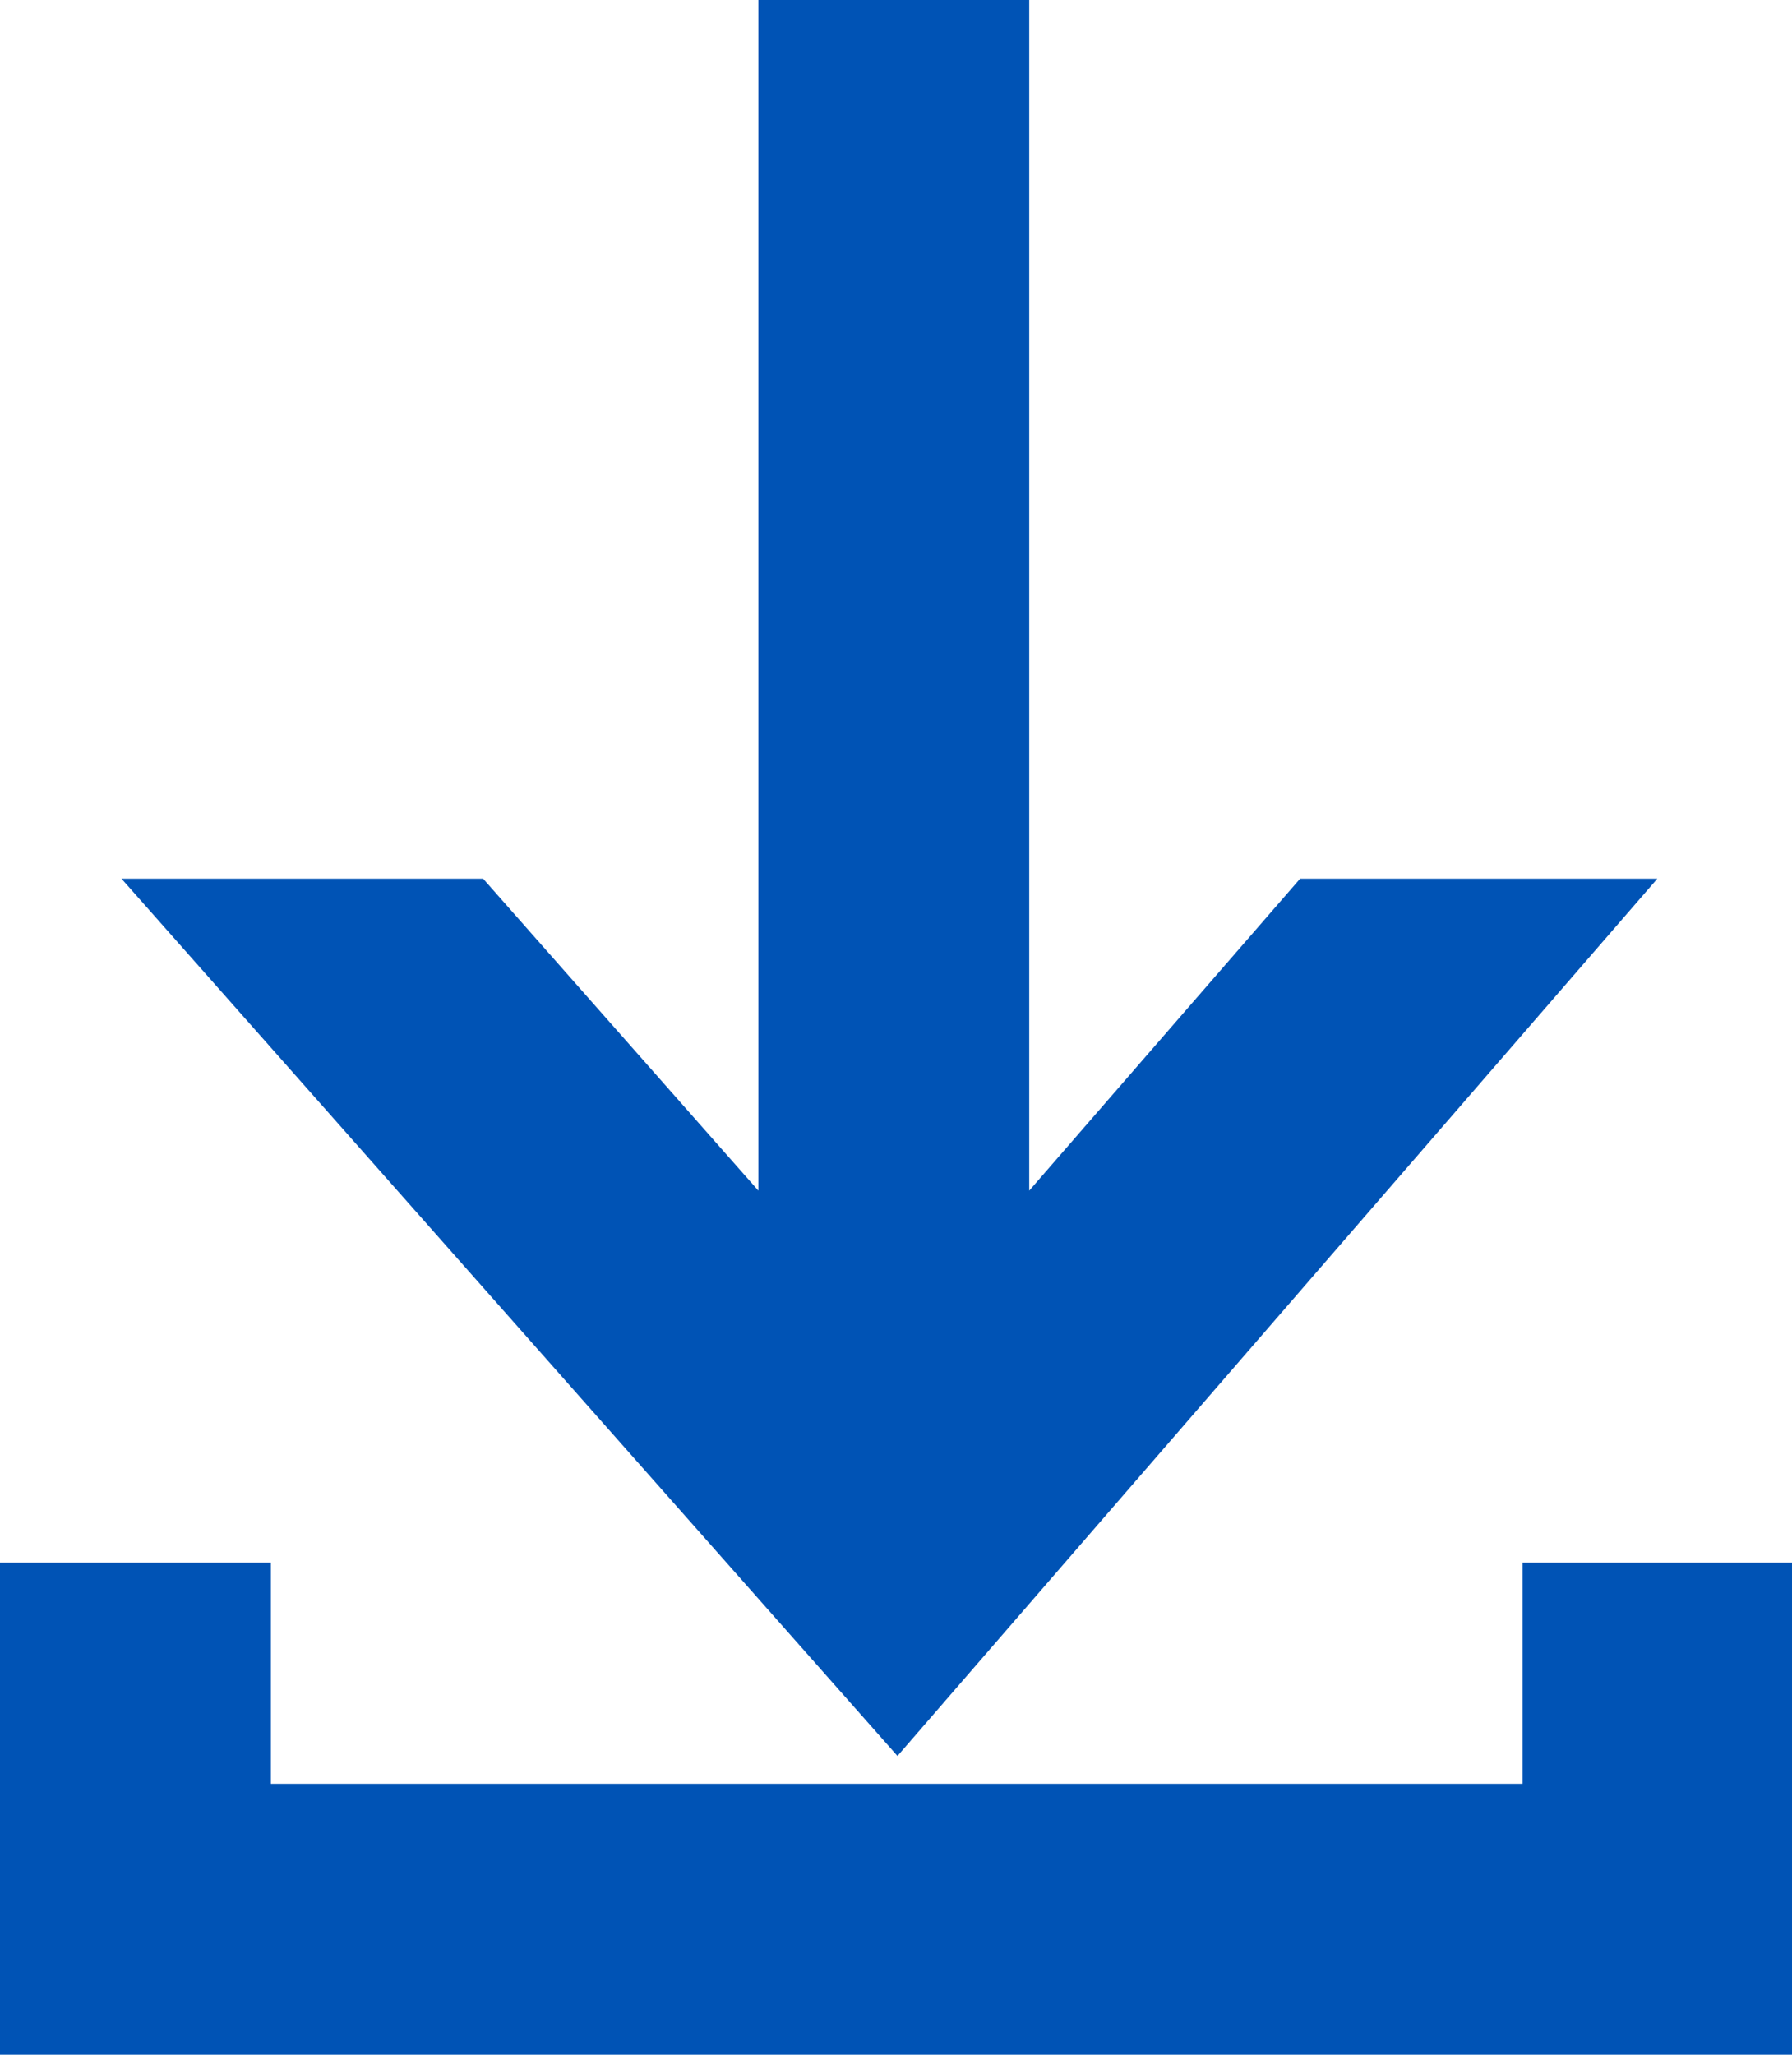
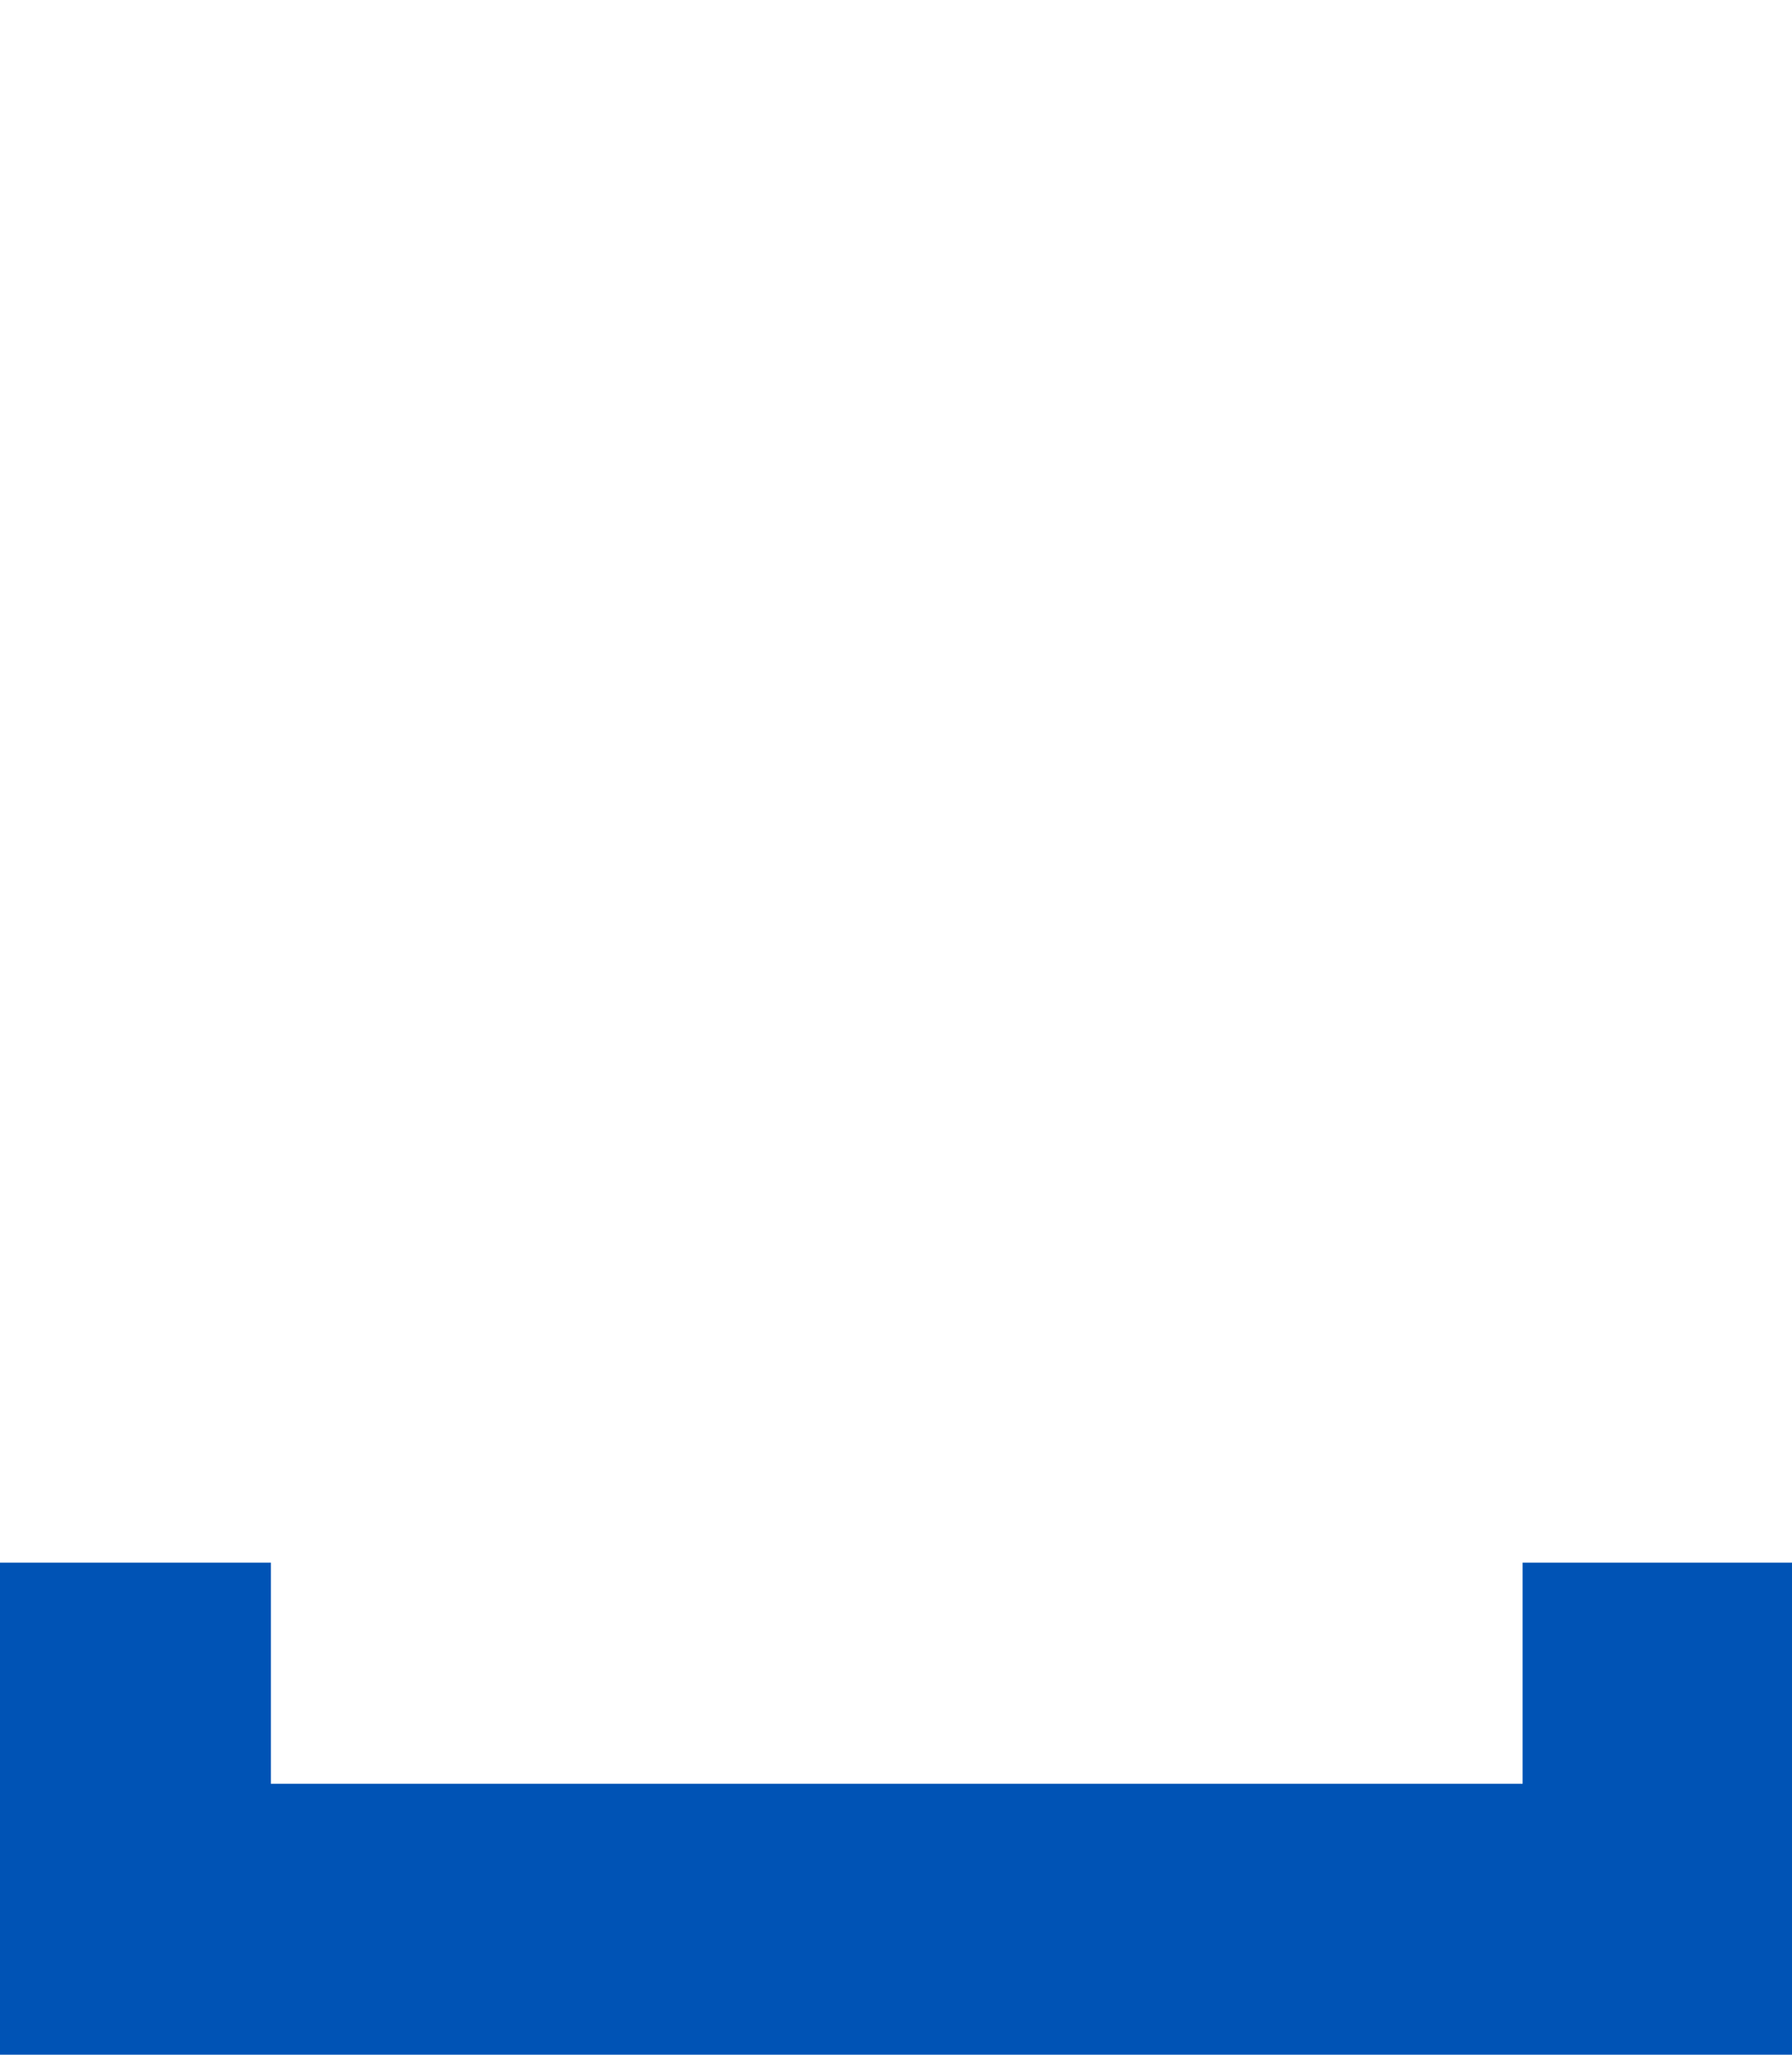
<svg xmlns="http://www.w3.org/2000/svg" id="Layer_2" viewBox="0 0 12.24 14.03">
  <defs>
    <style>.cls-1{fill:#0053b5;}</style>
  </defs>
  <g id="Layer_1-2">
    <polygon class="cls-1" points="10.4 10.67 10.4 12.18 1.85 12.18 1.85 10.67 0 10.67 0 14.03 12.24 14.03 12.24 10.67 10.4 10.67" />
-     <polygon class="cls-1" points="11.32 6 8.88 6 7.03 8.13 7.03 0 5.18 0 5.18 8.13 3.3 6 .83 6 6.13 11.99 11.32 6" />
  </g>
</svg>